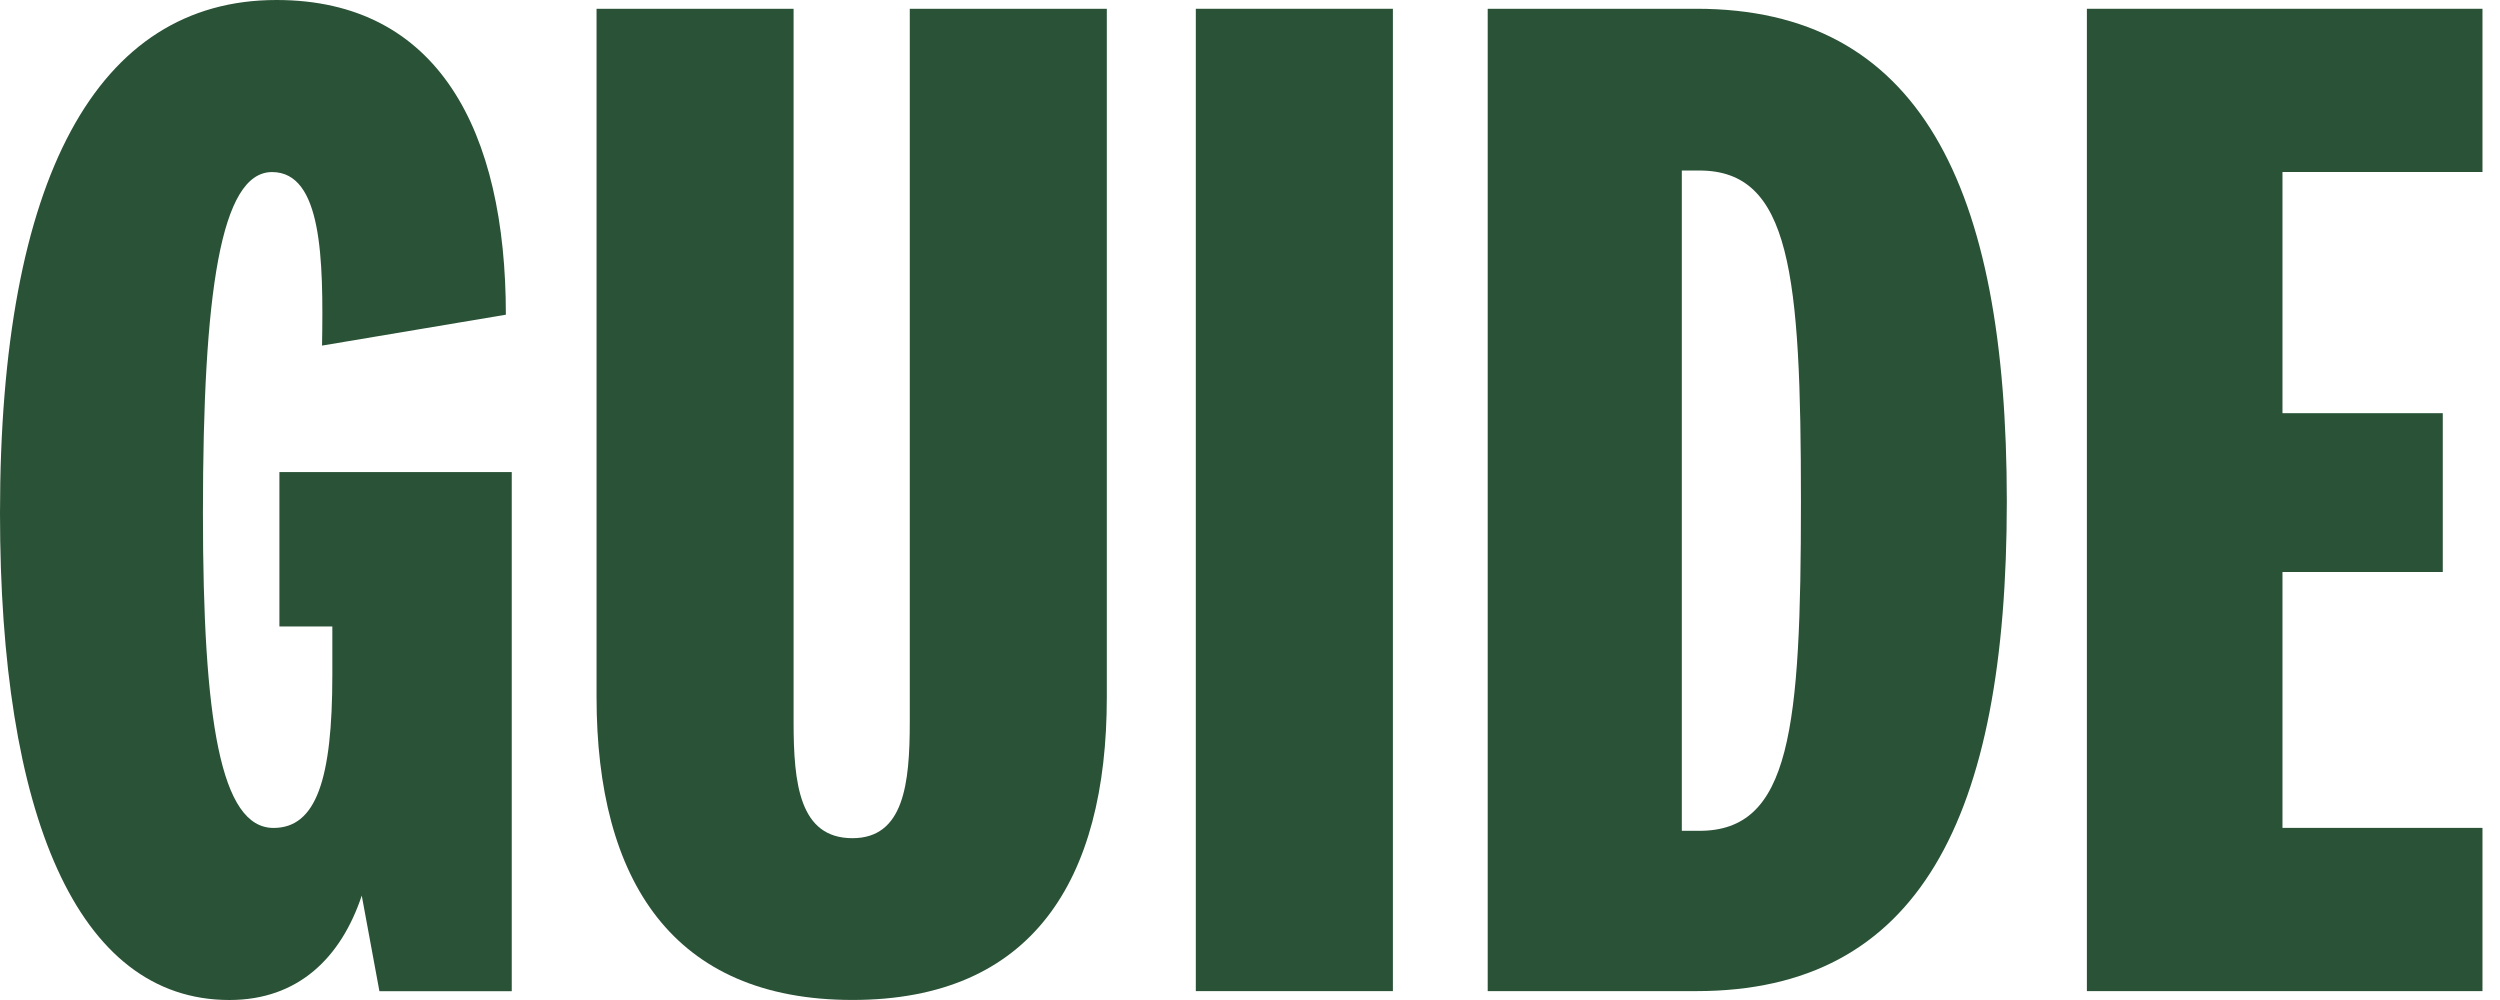
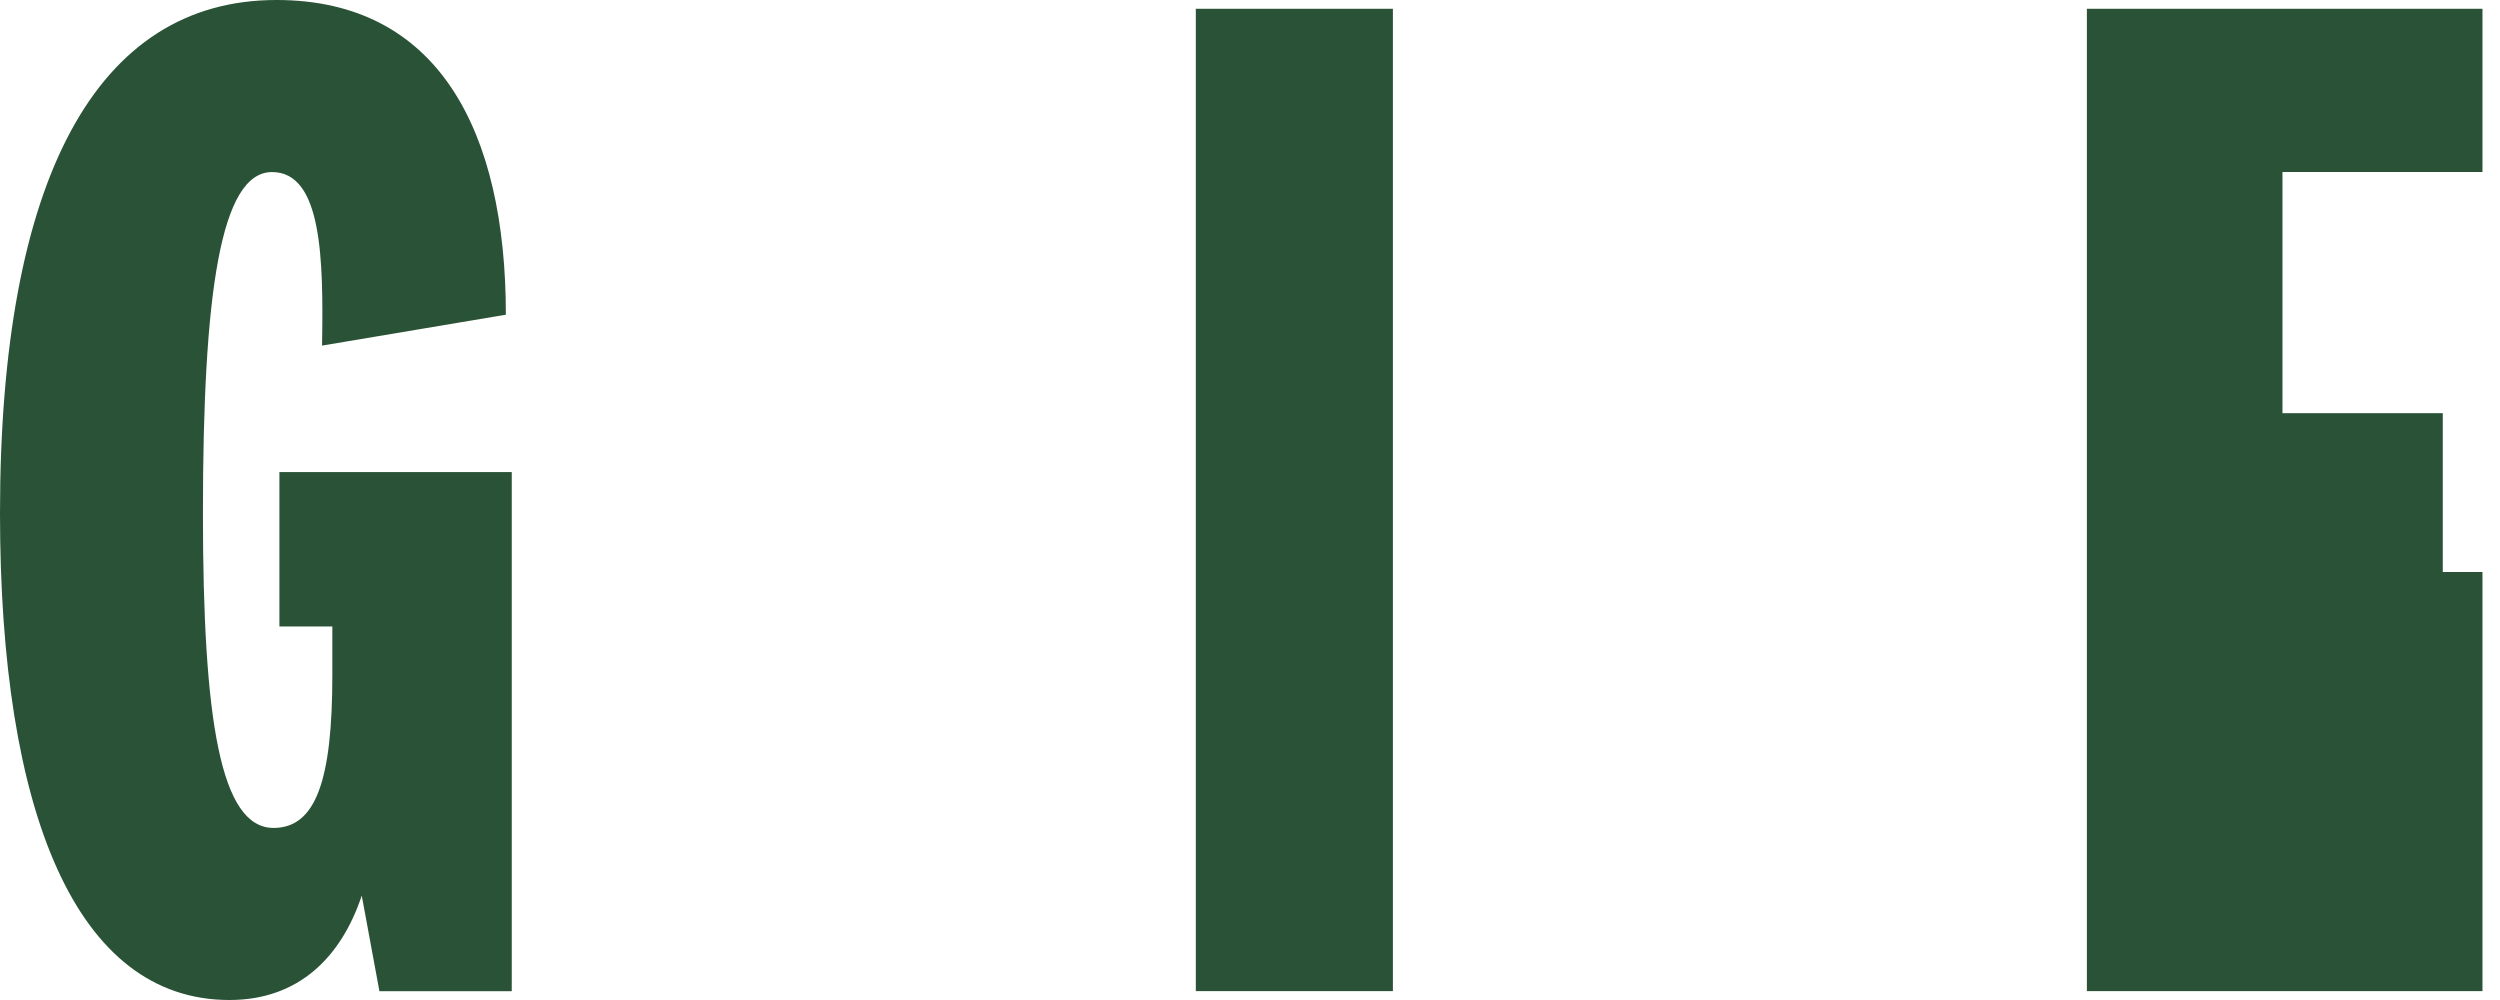
<svg xmlns="http://www.w3.org/2000/svg" width="110" height="44" viewBox="0 0 110 44" fill="none">
-   <path d="M109.229 36.427V43.609H91.823V0.386H109.229V7.568H100.429V18.18H107.482V25.168H100.429V36.427H109.229Z" fill="#2A5236" />
-   <path d="M65.459 43.609V0.386H74.647C84.417 0.386 88.3 8.086 88.3 22.062C88.3 36.039 84.417 43.609 74.647 43.609H65.459ZM74 7.503V36.556H74.776C78.788 36.556 79.241 32.092 79.241 22.062C79.241 12.033 78.788 7.503 74.776 7.503H74Z" fill="#2A5236" />
+   <path d="M109.229 36.427V43.609H91.823V0.386H109.229V7.568H100.429V18.18H107.482V25.168H100.429H109.229Z" fill="#2A5236" />
  <path d="M52.616 0.386H61.287V43.609H52.616V0.386Z" fill="#2A5236" />
-   <path d="M37.507 36.88C39.771 36.88 40.03 34.486 40.03 31.768V0.386H48.7V30.668C48.7 38.756 45.401 43.998 37.507 43.998C29.613 43.998 26.248 38.756 26.248 30.668V0.386H34.918V31.768C34.918 34.486 35.177 36.88 37.507 36.88Z" fill="#2A5236" />
  <path d="M12.294 20.771H22.517V43.612H16.694L15.917 39.406C15.011 42.123 13.135 44 10.094 44C3.365 44 0 35.782 0 22.582C0 7.829 4.27 0 12.164 0C19.282 0 22.258 5.759 22.258 13.847L14.17 15.206C14.235 11.388 14.17 7.571 11.97 7.571C9.706 7.571 8.929 12.877 8.929 22.582C8.929 31.706 9.706 36.429 12.035 36.429C13.911 36.429 14.623 34.294 14.623 29.7V27.565H12.294V20.771Z" fill="#2A5236" />
</svg>